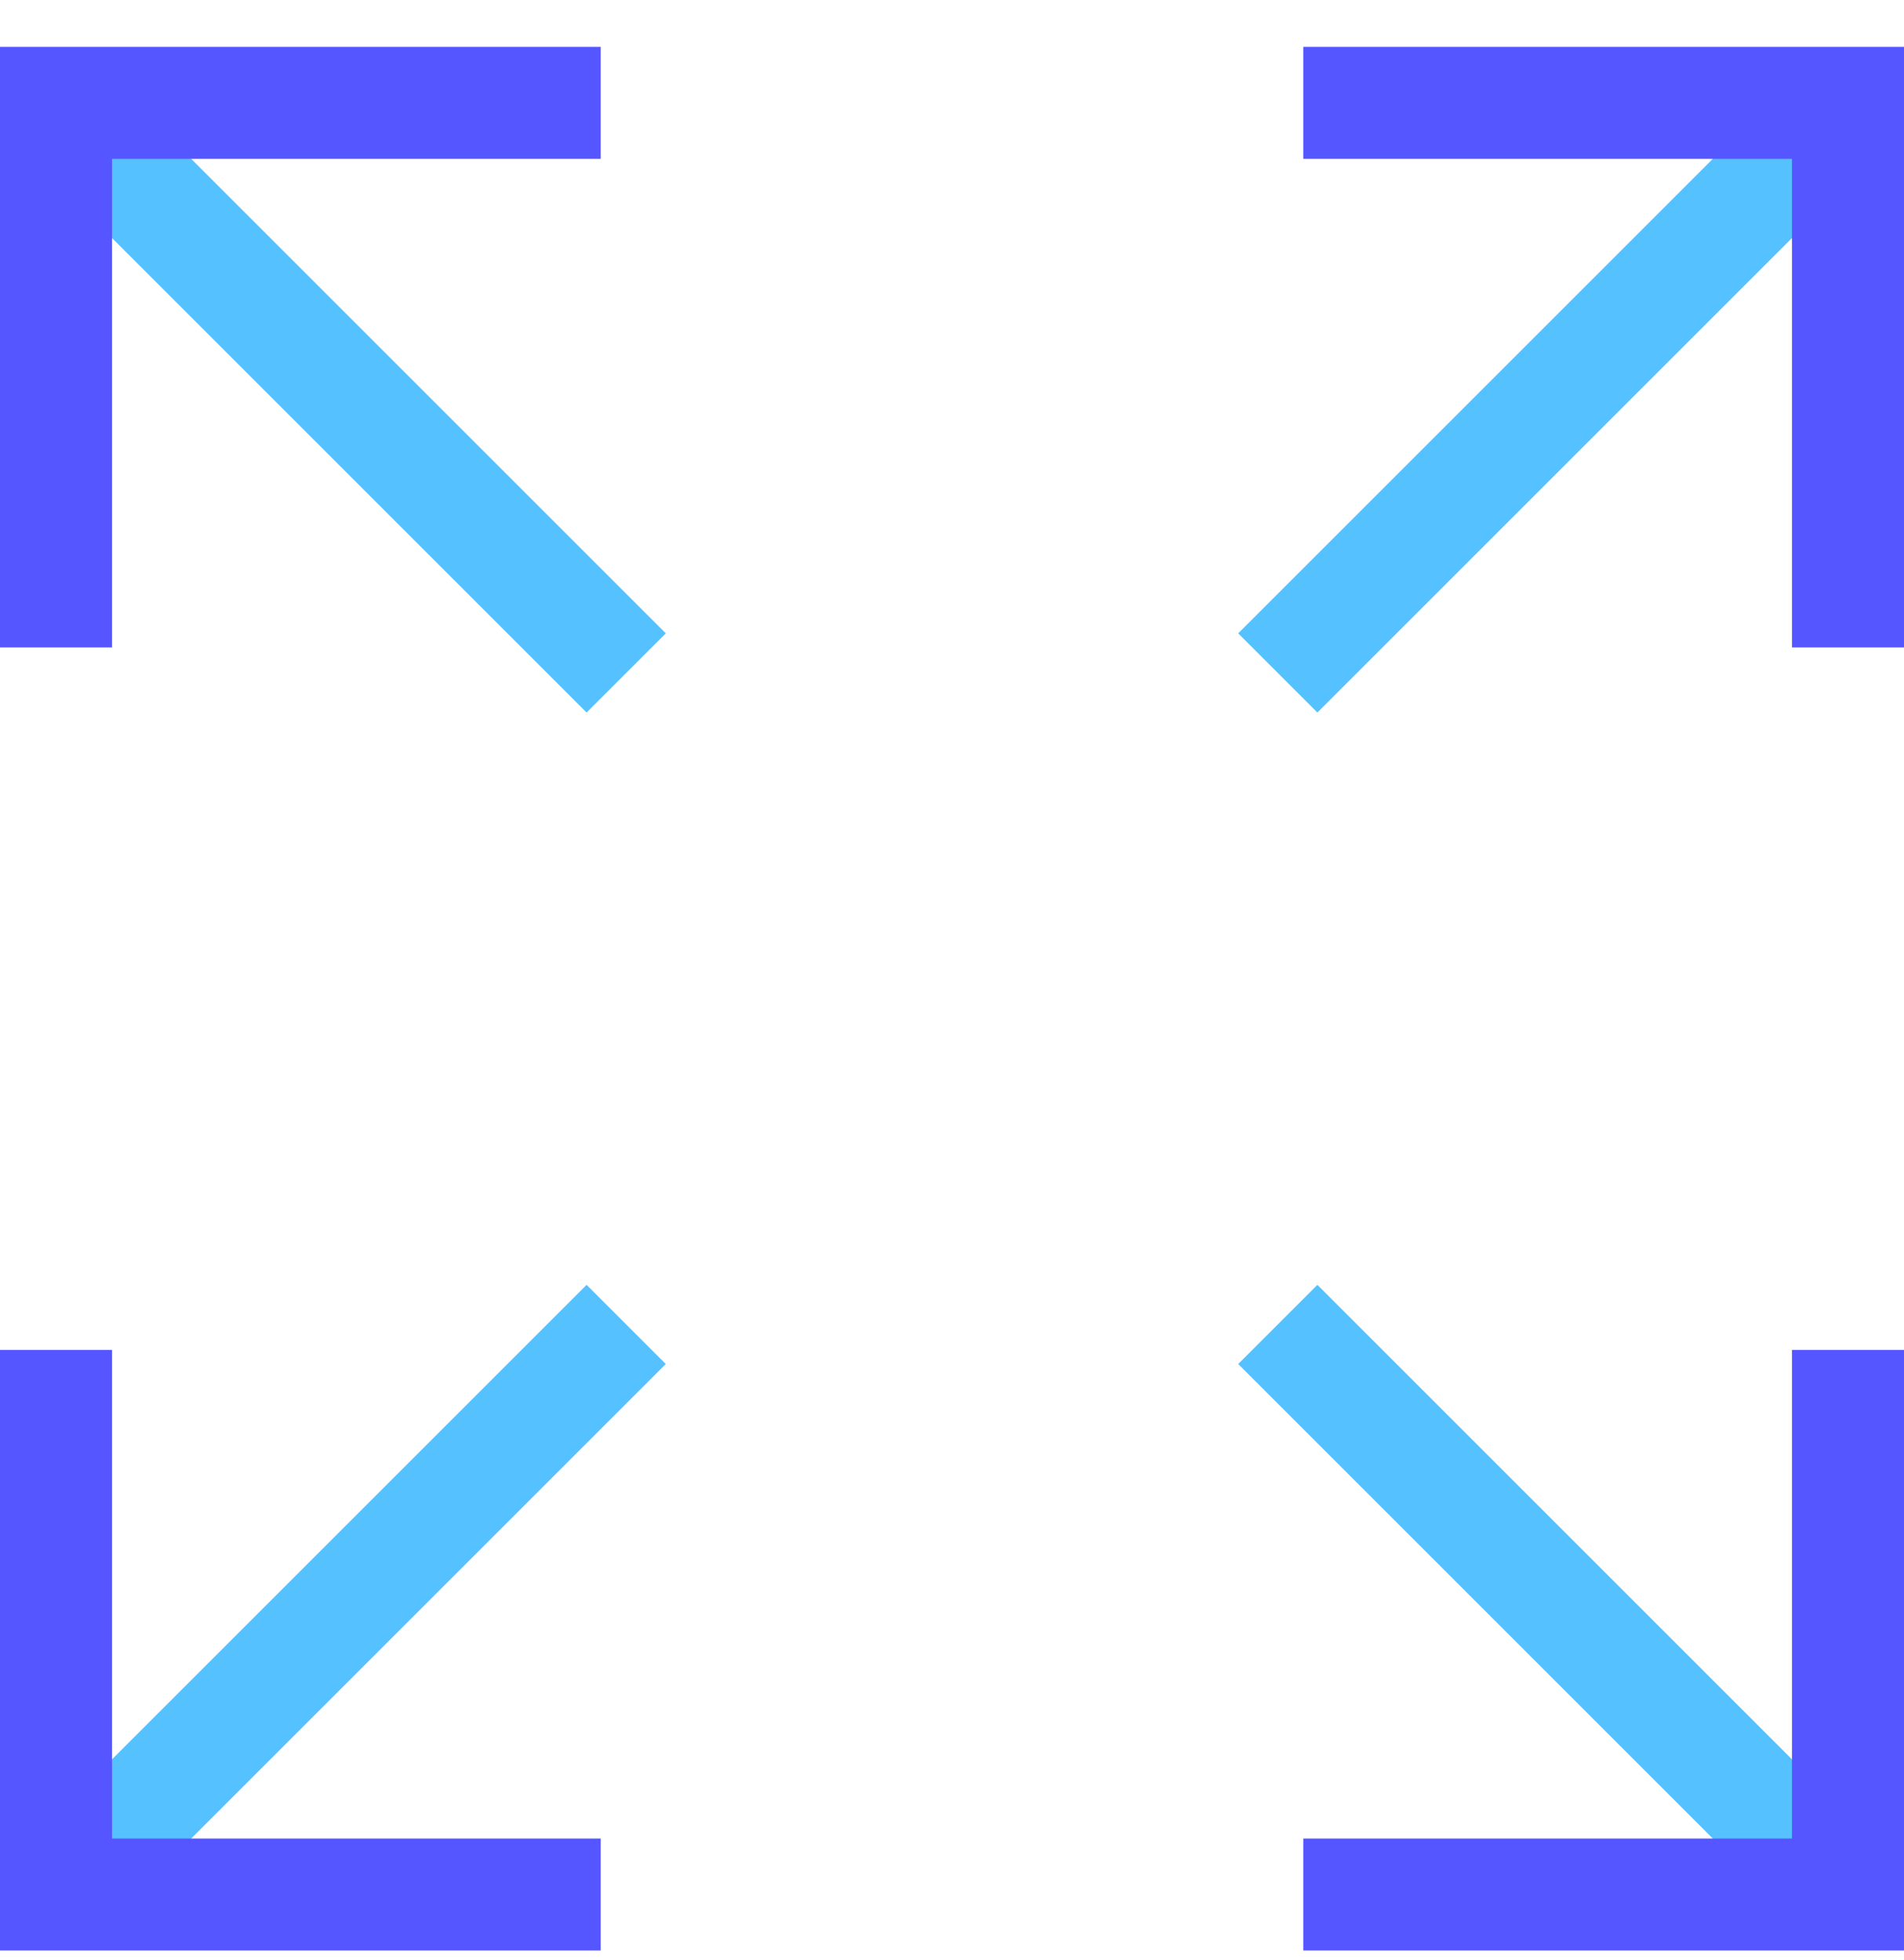
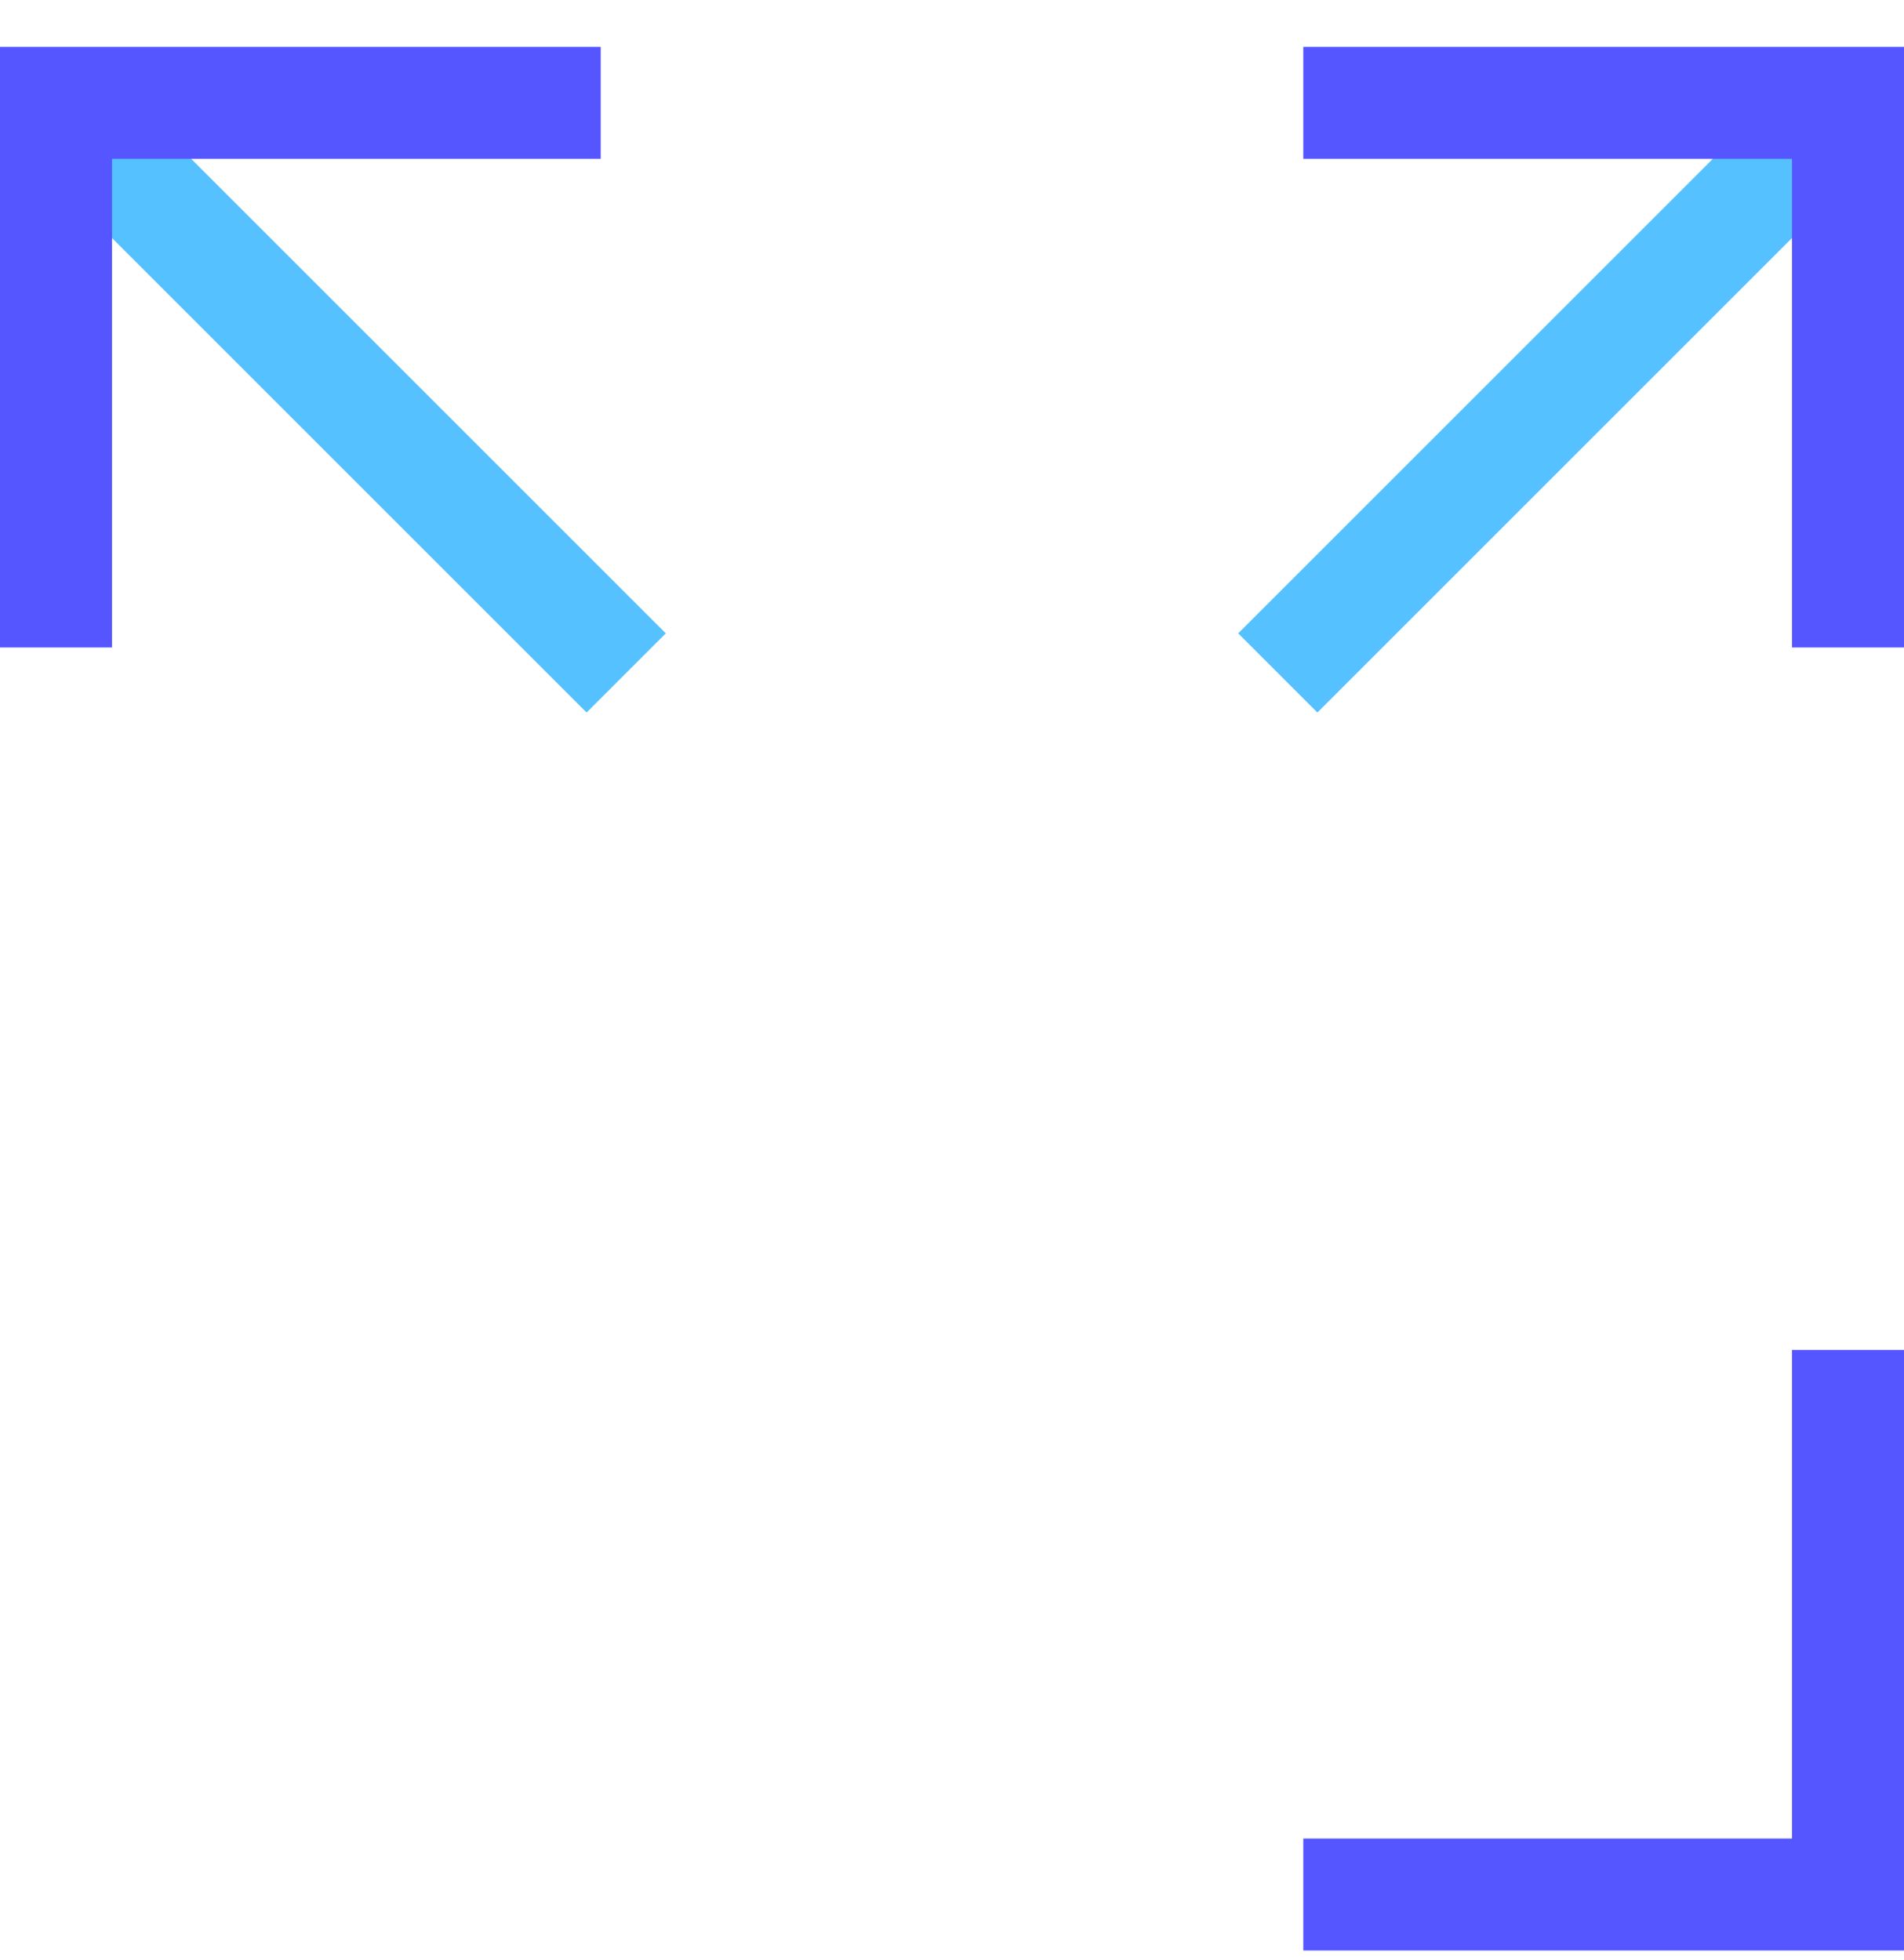
<svg xmlns="http://www.w3.org/2000/svg" width="34px" height="35px" viewBox="0 0 34 35" version="1.1">
  <title>arrows-24px-outline-1_fullscreen-77</title>
  <desc>Created with Sketch.</desc>
  <defs />
  <g id="Final" stroke="none" stroke-width="1" fill="none" fill-rule="evenodd">
    <g id="V2---Homepage" transform="translate(-1060, -588)" stroke-width="2">
      <g id="Group-40" transform="translate(130, 555)">
        <g id="Group-39" transform="translate(35, 34.518)">
          <g id="Group-35" transform="translate(896, 0)">
            <g id="arrows-24px-outline-1_fullscreen-77" transform="translate(0, 0.319)">
-               <path d="M10.182,21.818 L0,32" id="Shape" stroke="#55C1FF" />
              <path d="M32,0 L21.818,10.182" id="Shape" stroke="#55C1FF" />
-               <path d="M21.818,21.818 L32,32" id="Shape" stroke="#55C1FF" />
              <path d="M0,0 L10.182,10.182" id="Shape" stroke="#55C1FF" />
              <polyline id="Shape" stroke="#5556FF" stroke-linecap="square" points="23.273 0 32 0 32 8.727" />
-               <polyline id="Shape" stroke="#5556FF" stroke-linecap="square" points="8.727 32 0 32 0 23.273" />
              <polyline id="Shape" stroke="#5556FF" stroke-linecap="square" points="0 8.727 0 0 8.727 0" />
              <polyline id="Shape" stroke="#5556FF" stroke-linecap="square" points="32 23.273 32 32 23.273 32" />
            </g>
          </g>
        </g>
      </g>
    </g>
  </g>
</svg>